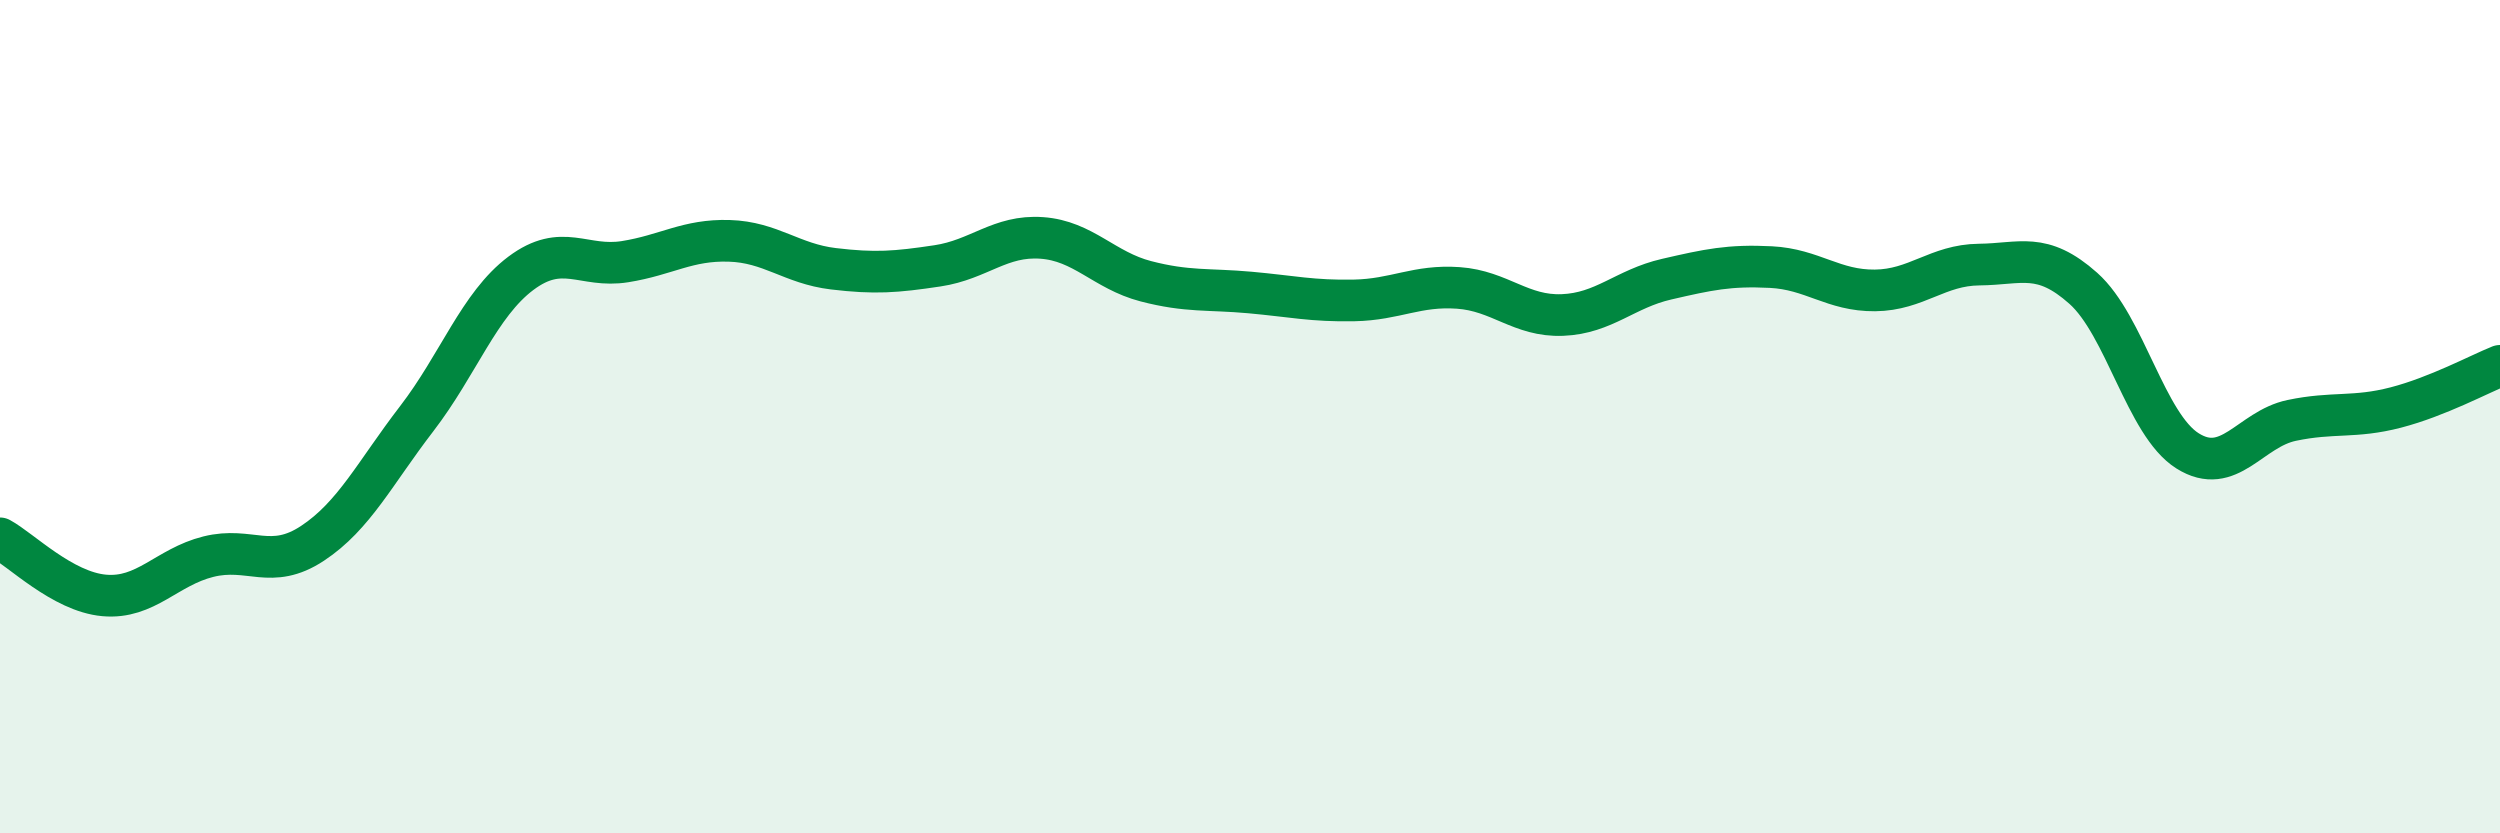
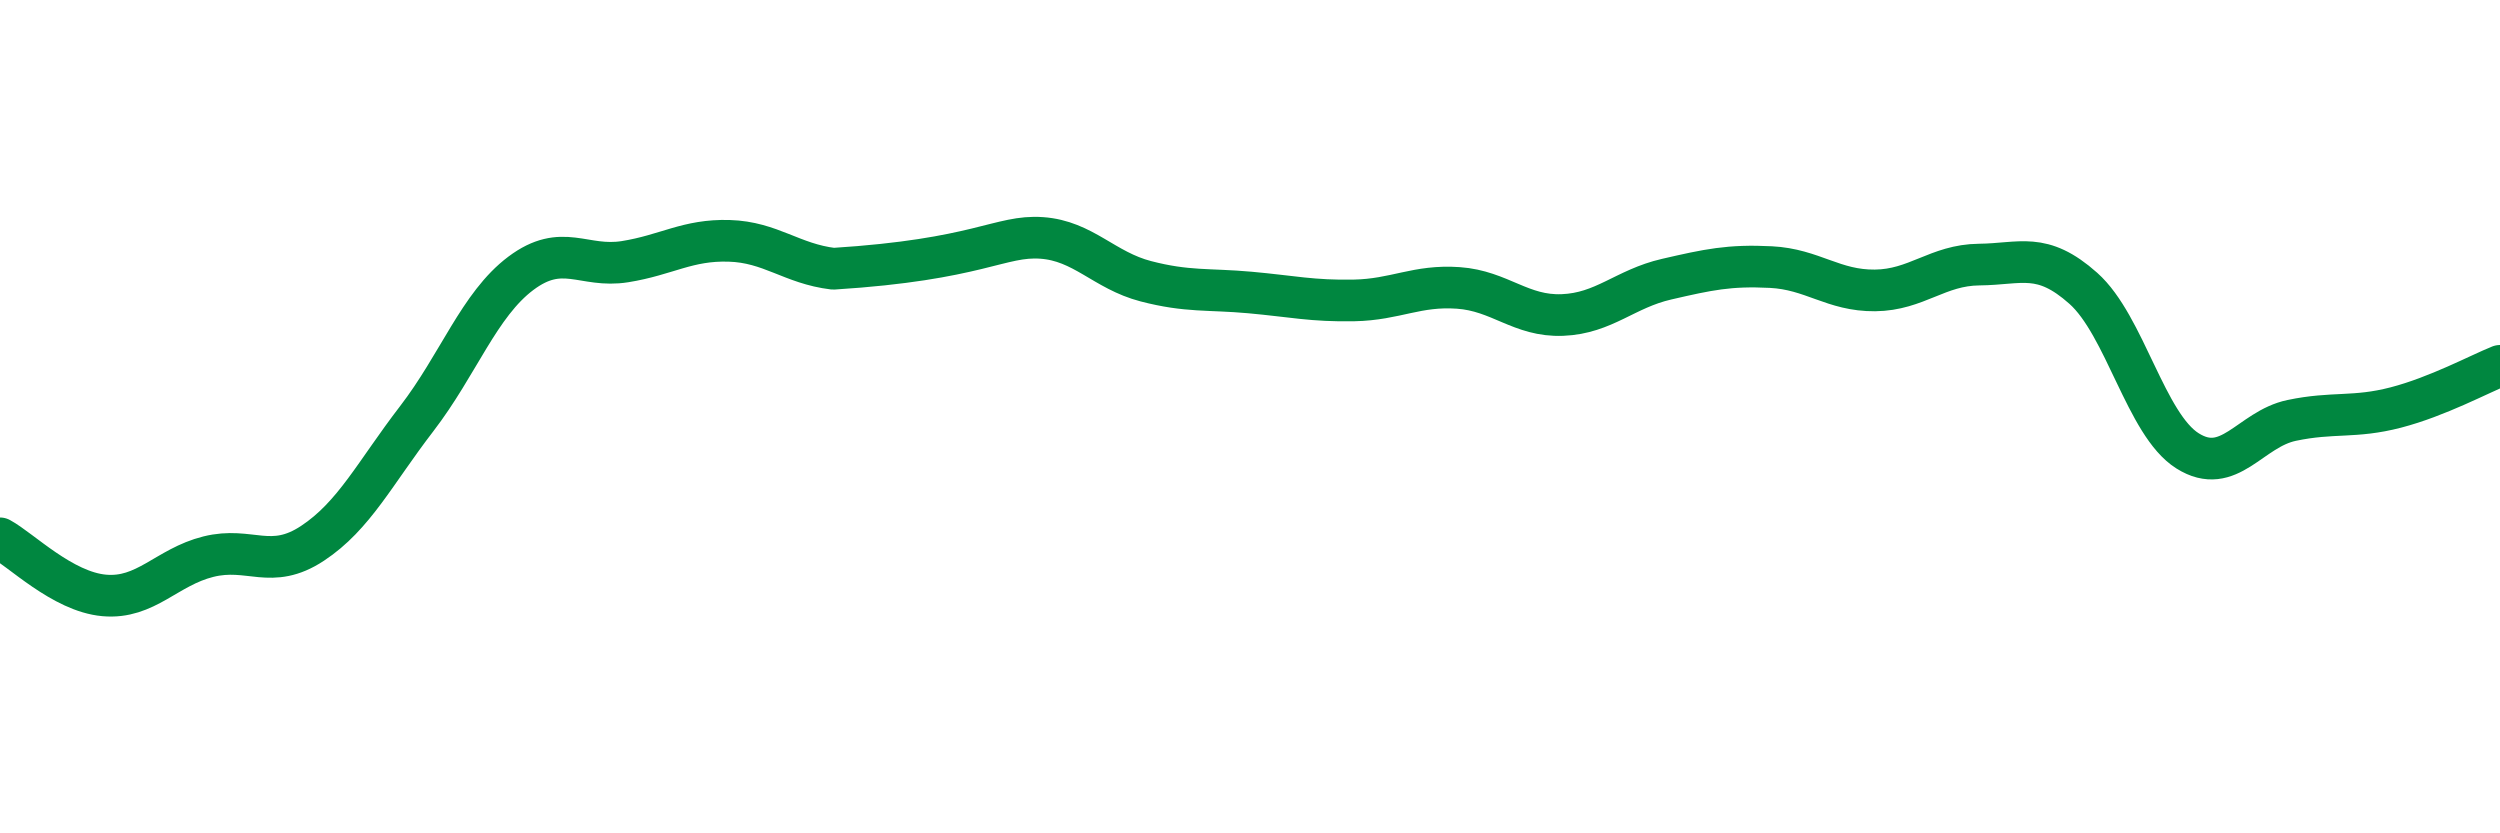
<svg xmlns="http://www.w3.org/2000/svg" width="60" height="20" viewBox="0 0 60 20">
-   <path d="M 0,12.92 C 0.5,13.19 1.5,14.2 2.5,14.29 C 3.5,14.38 4,13.61 5,13.36 C 6,13.11 6.5,13.7 7.5,13.04 C 8.5,12.38 9,11.35 10,10.05 C 11,8.75 11.5,7.31 12.5,6.56 C 13.5,5.81 14,6.44 15,6.28 C 16,6.12 16.5,5.75 17.5,5.78 C 18.5,5.81 19,6.33 20,6.45 C 21,6.57 21.5,6.53 22.5,6.38 C 23.5,6.23 24,5.64 25,5.71 C 26,5.78 26.5,6.49 27.5,6.75 C 28.5,7.01 29,6.93 30,7.02 C 31,7.11 31.5,7.23 32.5,7.21 C 33.5,7.19 34,6.84 35,6.91 C 36,6.98 36.5,7.6 37.5,7.56 C 38.5,7.52 39,6.93 40,6.7 C 41,6.47 41.5,6.36 42.5,6.41 C 43.5,6.46 44,6.98 45,6.97 C 46,6.96 46.5,6.36 47.5,6.35 C 48.5,6.34 49,6.03 50,6.92 C 51,7.81 51.5,10.19 52.5,10.82 C 53.5,11.45 54,10.3 55,10.09 C 56,9.88 56.5,10.04 57.5,9.78 C 58.5,9.52 59.5,8.98 60,8.78L60 20L0 20Z" fill="#008740" opacity="0.1" stroke-linecap="round" stroke-linejoin="round" />
-   <path d="M 0,12.92 C 0.5,13.19 1.5,14.2 2.5,14.29 C 3.5,14.38 4,13.61 5,13.36 C 6,13.11 6.5,13.7 7.5,13.04 C 8.5,12.38 9,11.35 10,10.05 C 11,8.75 11.5,7.31 12.5,6.56 C 13.5,5.81 14,6.44 15,6.28 C 16,6.12 16.5,5.75 17.5,5.78 C 18.5,5.81 19,6.33 20,6.45 C 21,6.57 21.5,6.53 22.5,6.38 C 23.5,6.23 24,5.64 25,5.71 C 26,5.78 26.5,6.49 27.5,6.75 C 28.5,7.01 29,6.93 30,7.02 C 31,7.11 31.5,7.23 32.5,7.21 C 33.5,7.19 34,6.84 35,6.91 C 36,6.98 36.5,7.6 37.5,7.56 C 38.5,7.52 39,6.93 40,6.7 C 41,6.47 41.5,6.36 42.5,6.41 C 43.5,6.46 44,6.98 45,6.97 C 46,6.96 46.5,6.36 47.5,6.35 C 48.5,6.34 49,6.03 50,6.92 C 51,7.81 51.5,10.19 52.5,10.82 C 53.5,11.45 54,10.3 55,10.09 C 56,9.88 56.5,10.04 57.5,9.78 C 58.5,9.52 59.5,8.98 60,8.78" stroke="#008740" stroke-width="1" fill="none" stroke-linecap="round" stroke-linejoin="round" />
+   <path d="M 0,12.92 C 0.5,13.19 1.5,14.2 2.5,14.29 C 3.5,14.38 4,13.61 5,13.36 C 6,13.11 6.5,13.7 7.5,13.04 C 8.5,12.38 9,11.35 10,10.05 C 11,8.75 11.5,7.31 12.5,6.56 C 13.5,5.81 14,6.44 15,6.28 C 16,6.12 16.5,5.75 17.5,5.78 C 18.5,5.81 19,6.33 20,6.45 C 23.5,6.23 24,5.64 25,5.71 C 26,5.78 26.5,6.49 27.5,6.75 C 28.5,7.01 29,6.93 30,7.02 C 31,7.11 31.5,7.23 32.5,7.21 C 33.5,7.19 34,6.84 35,6.91 C 36,6.98 36.5,7.6 37.5,7.56 C 38.5,7.52 39,6.93 40,6.7 C 41,6.47 41.5,6.36 42.5,6.41 C 43.5,6.46 44,6.98 45,6.97 C 46,6.96 46.5,6.36 47.5,6.35 C 48.5,6.34 49,6.03 50,6.92 C 51,7.81 51.5,10.19 52.5,10.82 C 53.5,11.45 54,10.3 55,10.09 C 56,9.88 56.5,10.04 57.5,9.78 C 58.5,9.52 59.5,8.98 60,8.78" stroke="#008740" stroke-width="1" fill="none" stroke-linecap="round" stroke-linejoin="round" />
</svg>